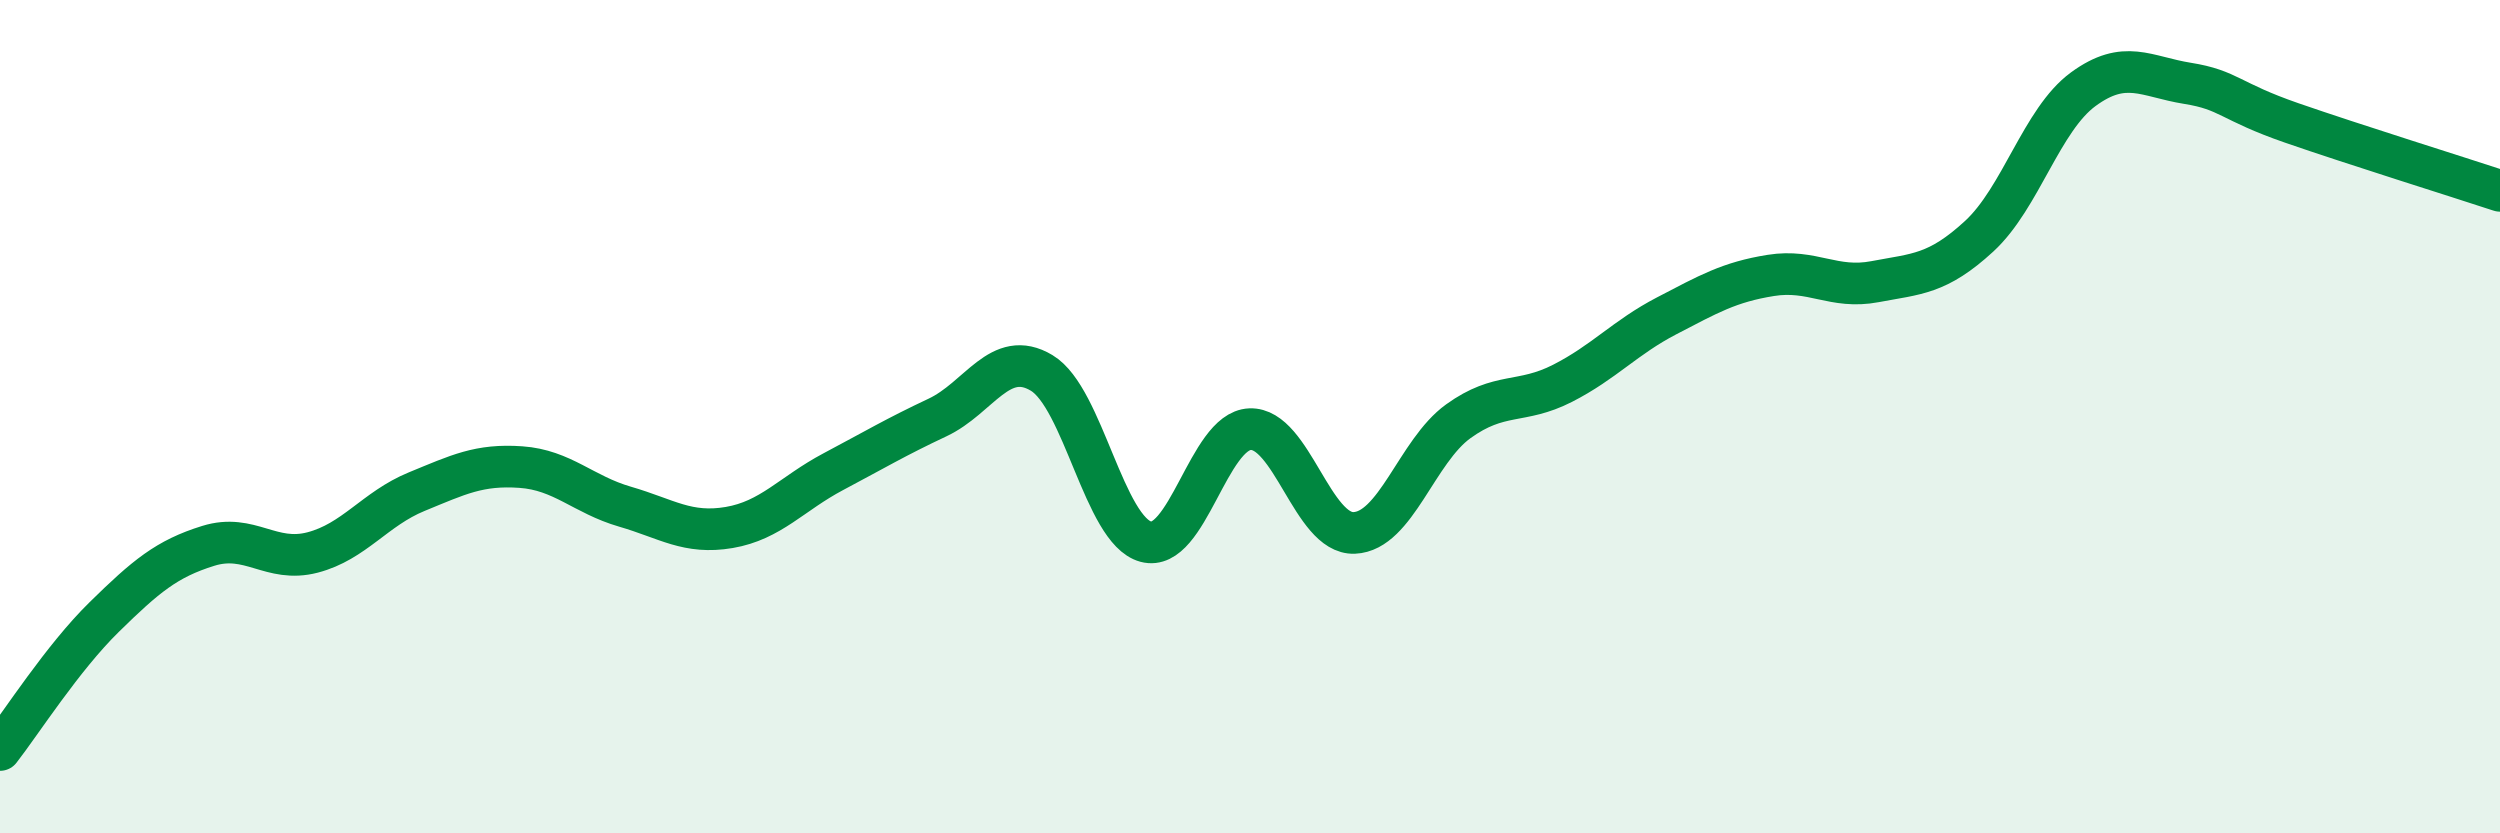
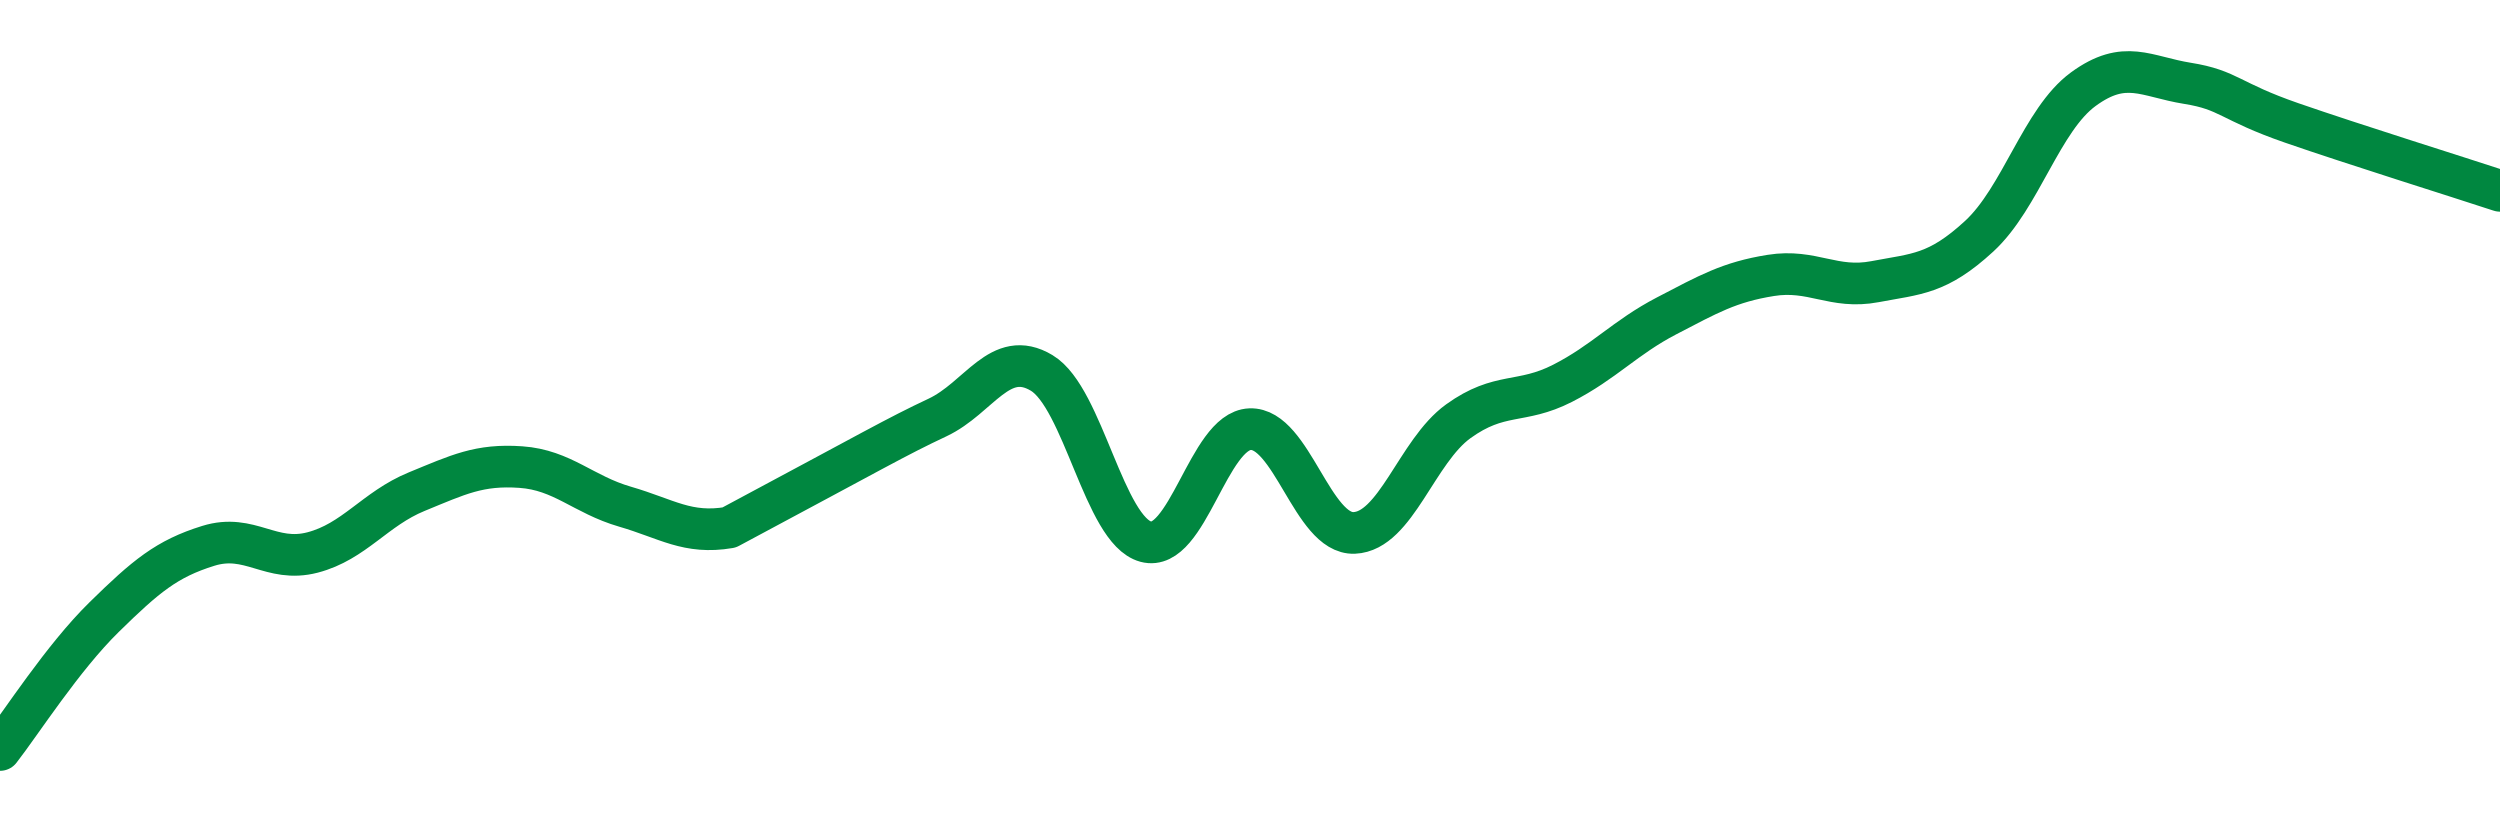
<svg xmlns="http://www.w3.org/2000/svg" width="60" height="20" viewBox="0 0 60 20">
-   <path d="M 0,18 C 0.5,17.36 1.5,15.79 2.5,14.81 C 3.5,13.83 4,13.41 5,13.1 C 6,12.79 6.5,13.52 7.5,13.26 C 8.5,13 9,12.21 10,11.8 C 11,11.39 11.5,11.14 12.5,11.21 C 13.5,11.28 14,11.87 15,12.16 C 16,12.45 16.5,12.83 17.5,12.66 C 18.5,12.49 19,11.85 20,11.32 C 21,10.79 21.5,10.49 22.5,10.02 C 23.5,9.55 24,8.35 25,8.95 C 26,9.55 26.5,12.73 27.5,13 C 28.5,13.27 29,10.34 30,10.3 C 31,10.26 31.5,12.83 32.5,12.79 C 33.5,12.75 34,10.83 35,10.11 C 36,9.39 36.5,9.71 37.5,9.2 C 38.5,8.69 39,8.1 40,7.58 C 41,7.06 41.5,6.77 42.5,6.61 C 43.5,6.45 44,6.95 45,6.76 C 46,6.57 46.5,6.59 47.5,5.67 C 48.5,4.75 49,2.87 50,2.14 C 51,1.41 51.5,1.84 52.5,2 C 53.5,2.16 53.5,2.43 55,2.95 C 56.5,3.47 59,4.25 60,4.58L60 20L0 20Z" fill="#008740" opacity="0.1" stroke-linecap="round" stroke-linejoin="round" />
-   <path d="M 0,18 C 0.5,17.36 1.5,15.79 2.5,14.81 C 3.5,13.83 4,13.41 5,13.1 C 6,12.79 6.5,13.52 7.5,13.26 C 8.5,13 9,12.21 10,11.8 C 11,11.39 11.5,11.14 12.5,11.21 C 13.5,11.28 14,11.87 15,12.16 C 16,12.45 16.5,12.83 17.5,12.66 C 18.5,12.49 19,11.85 20,11.32 C 21,10.79 21.5,10.49 22.5,10.02 C 23.5,9.55 24,8.35 25,8.95 C 26,9.55 26.5,12.73 27.5,13 C 28.5,13.27 29,10.34 30,10.3 C 31,10.26 31.5,12.83 32.5,12.79 C 33.5,12.75 34,10.83 35,10.11 C 36,9.39 36.5,9.71 37.5,9.2 C 38.5,8.69 39,8.1 40,7.58 C 41,7.06 41.5,6.77 42.5,6.61 C 43.5,6.45 44,6.95 45,6.76 C 46,6.57 46.5,6.59 47.5,5.67 C 48.5,4.75 49,2.87 50,2.14 C 51,1.41 51.5,1.84 52.5,2 C 53.5,2.16 53.5,2.43 55,2.95 C 56.5,3.47 59,4.25 60,4.58" stroke="#008740" stroke-width="1" fill="none" stroke-linecap="round" stroke-linejoin="round" />
+   <path d="M 0,18 C 0.5,17.36 1.5,15.79 2.5,14.81 C 3.5,13.83 4,13.41 5,13.1 C 6,12.79 6.5,13.52 7.5,13.26 C 8.5,13 9,12.21 10,11.8 C 11,11.39 11.5,11.14 12.5,11.21 C 13.5,11.28 14,11.87 15,12.16 C 16,12.45 16.5,12.83 17.5,12.66 C 21,10.79 21.5,10.49 22.5,10.02 C 23.5,9.55 24,8.35 25,8.95 C 26,9.55 26.5,12.73 27.5,13 C 28.5,13.27 29,10.34 30,10.3 C 31,10.26 31.5,12.83 32.5,12.79 C 33.5,12.75 34,10.83 35,10.11 C 36,9.39 36.5,9.71 37.5,9.2 C 38.5,8.69 39,8.1 40,7.58 C 41,7.06 41.5,6.77 42.5,6.61 C 43.5,6.45 44,6.95 45,6.76 C 46,6.57 46.5,6.59 47.5,5.67 C 48.5,4.75 49,2.87 50,2.14 C 51,1.41 51.5,1.84 52.5,2 C 53.5,2.16 53.5,2.43 55,2.95 C 56.5,3.47 59,4.25 60,4.58" stroke="#008740" stroke-width="1" fill="none" stroke-linecap="round" stroke-linejoin="round" />
</svg>